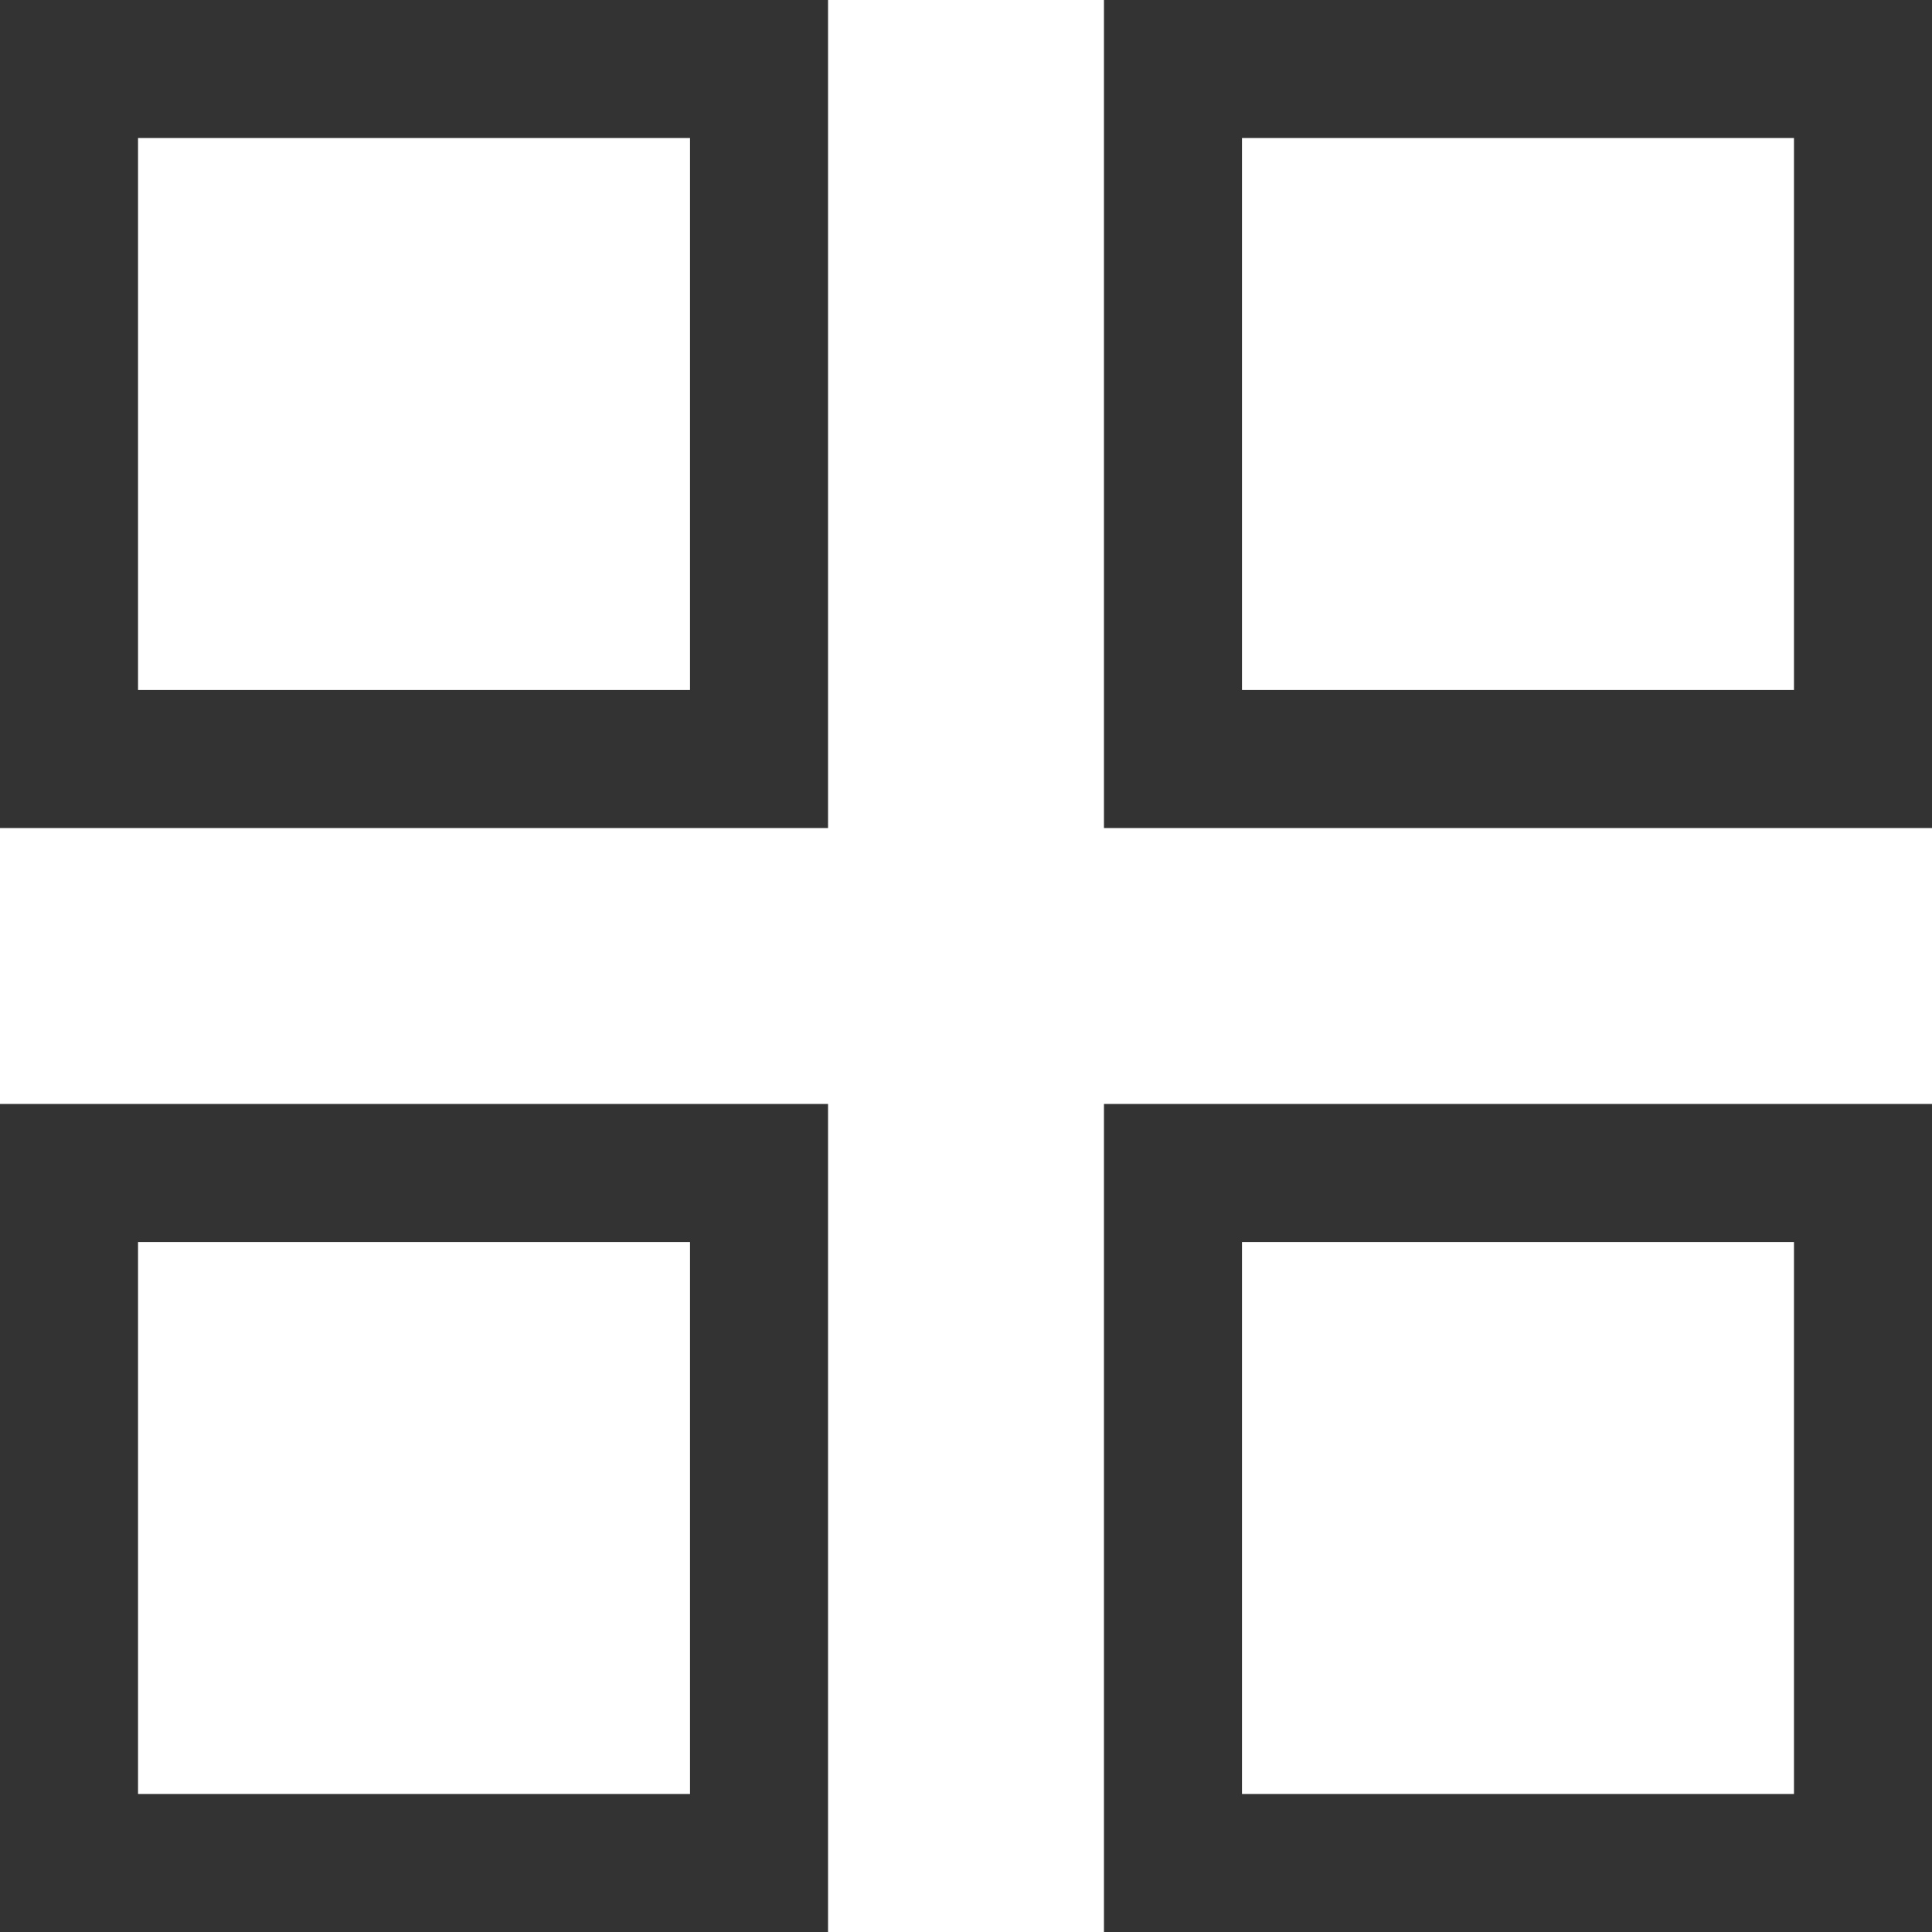
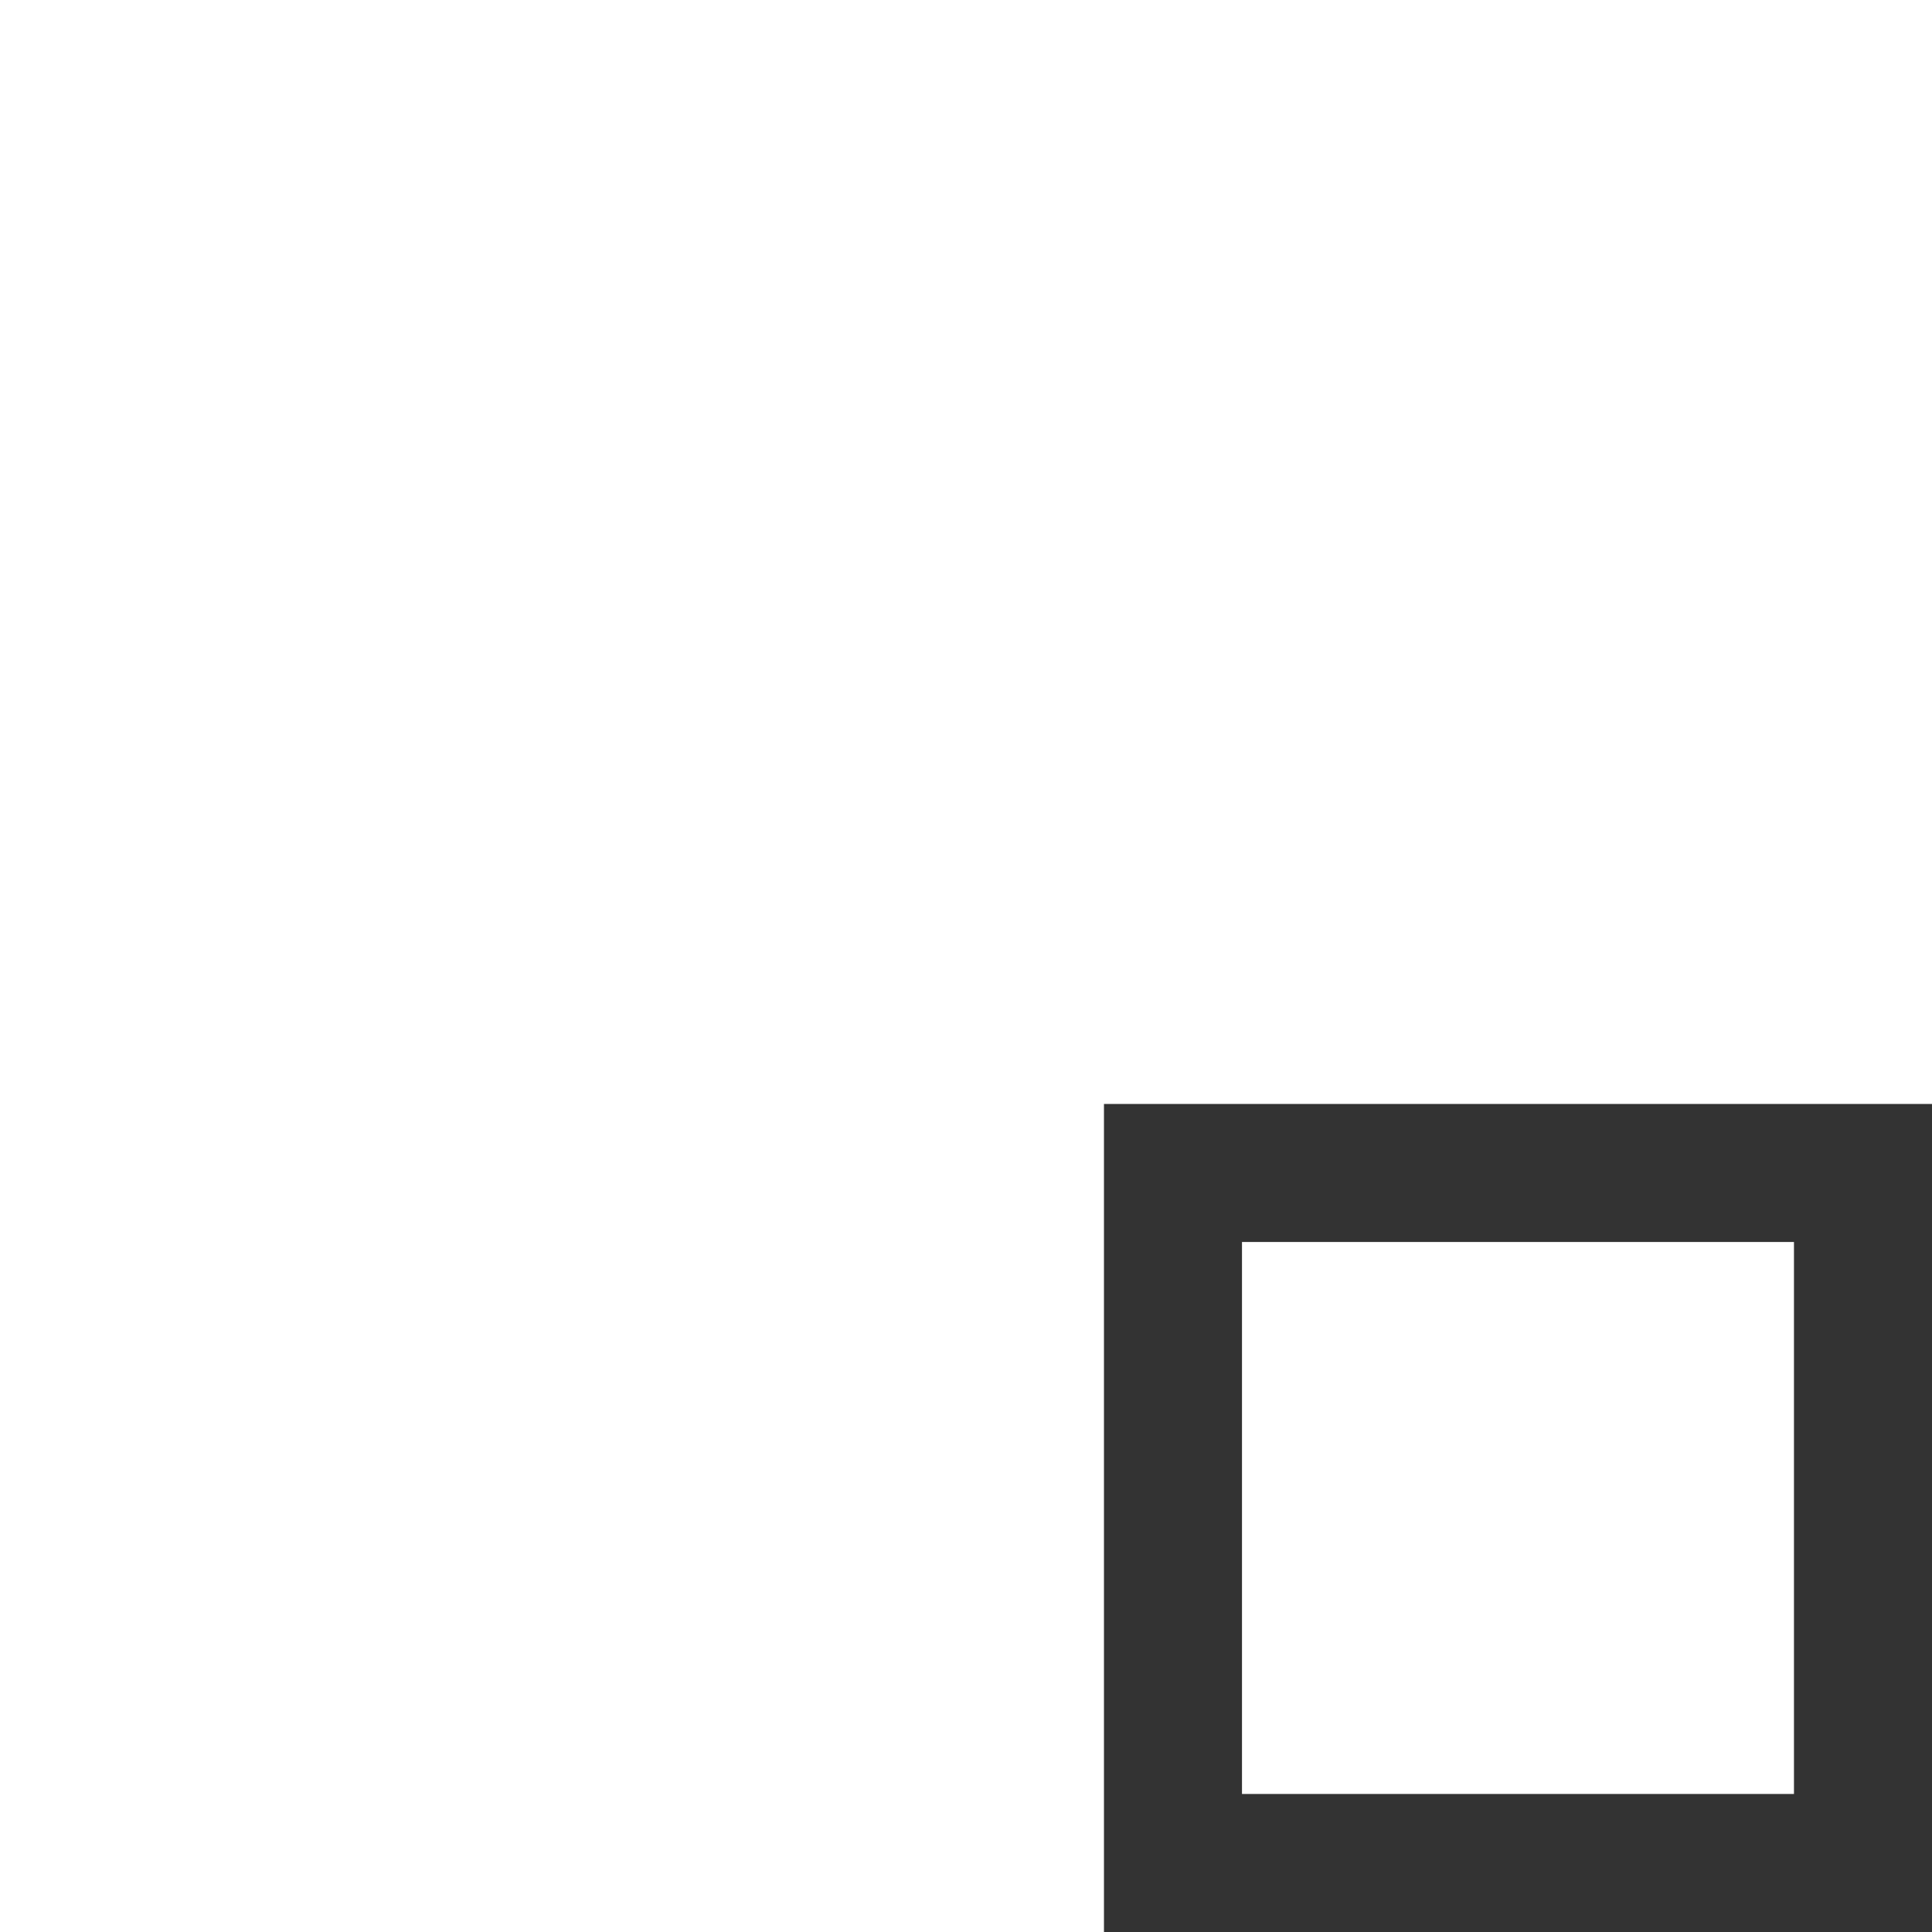
<svg xmlns="http://www.w3.org/2000/svg" id="cardview" width="14.081" height="14.081" viewBox="0 0 14.081 14.081">
-   <path id="Path_2" data-name="Path 2" d="M10,16.035h6.035V10H10Zm1.006-5.029h4.023v4.023H11.006Z" transform="translate(-10 -10)" fill="#333" />
-   <path id="Path_3" data-name="Path 3" d="M10,576.035h6.035V570H10Zm1.006-5.029h4.023v4.023H11.006Z" transform="translate(-10 -561.954)" fill="#333" />
-   <path id="Path_4" data-name="Path 4" d="M570,16.035h6.035V10H570Zm1.006-5.029h4.023v4.023h-4.023Z" transform="translate(-561.954 -10)" fill="#333" />
  <path id="Path_5" data-name="Path 5" d="M570,576.035h6.035V570H570Zm1.006-5.029h4.023v4.023h-4.023Z" transform="translate(-561.954 -561.954)" fill="#333" />
</svg>